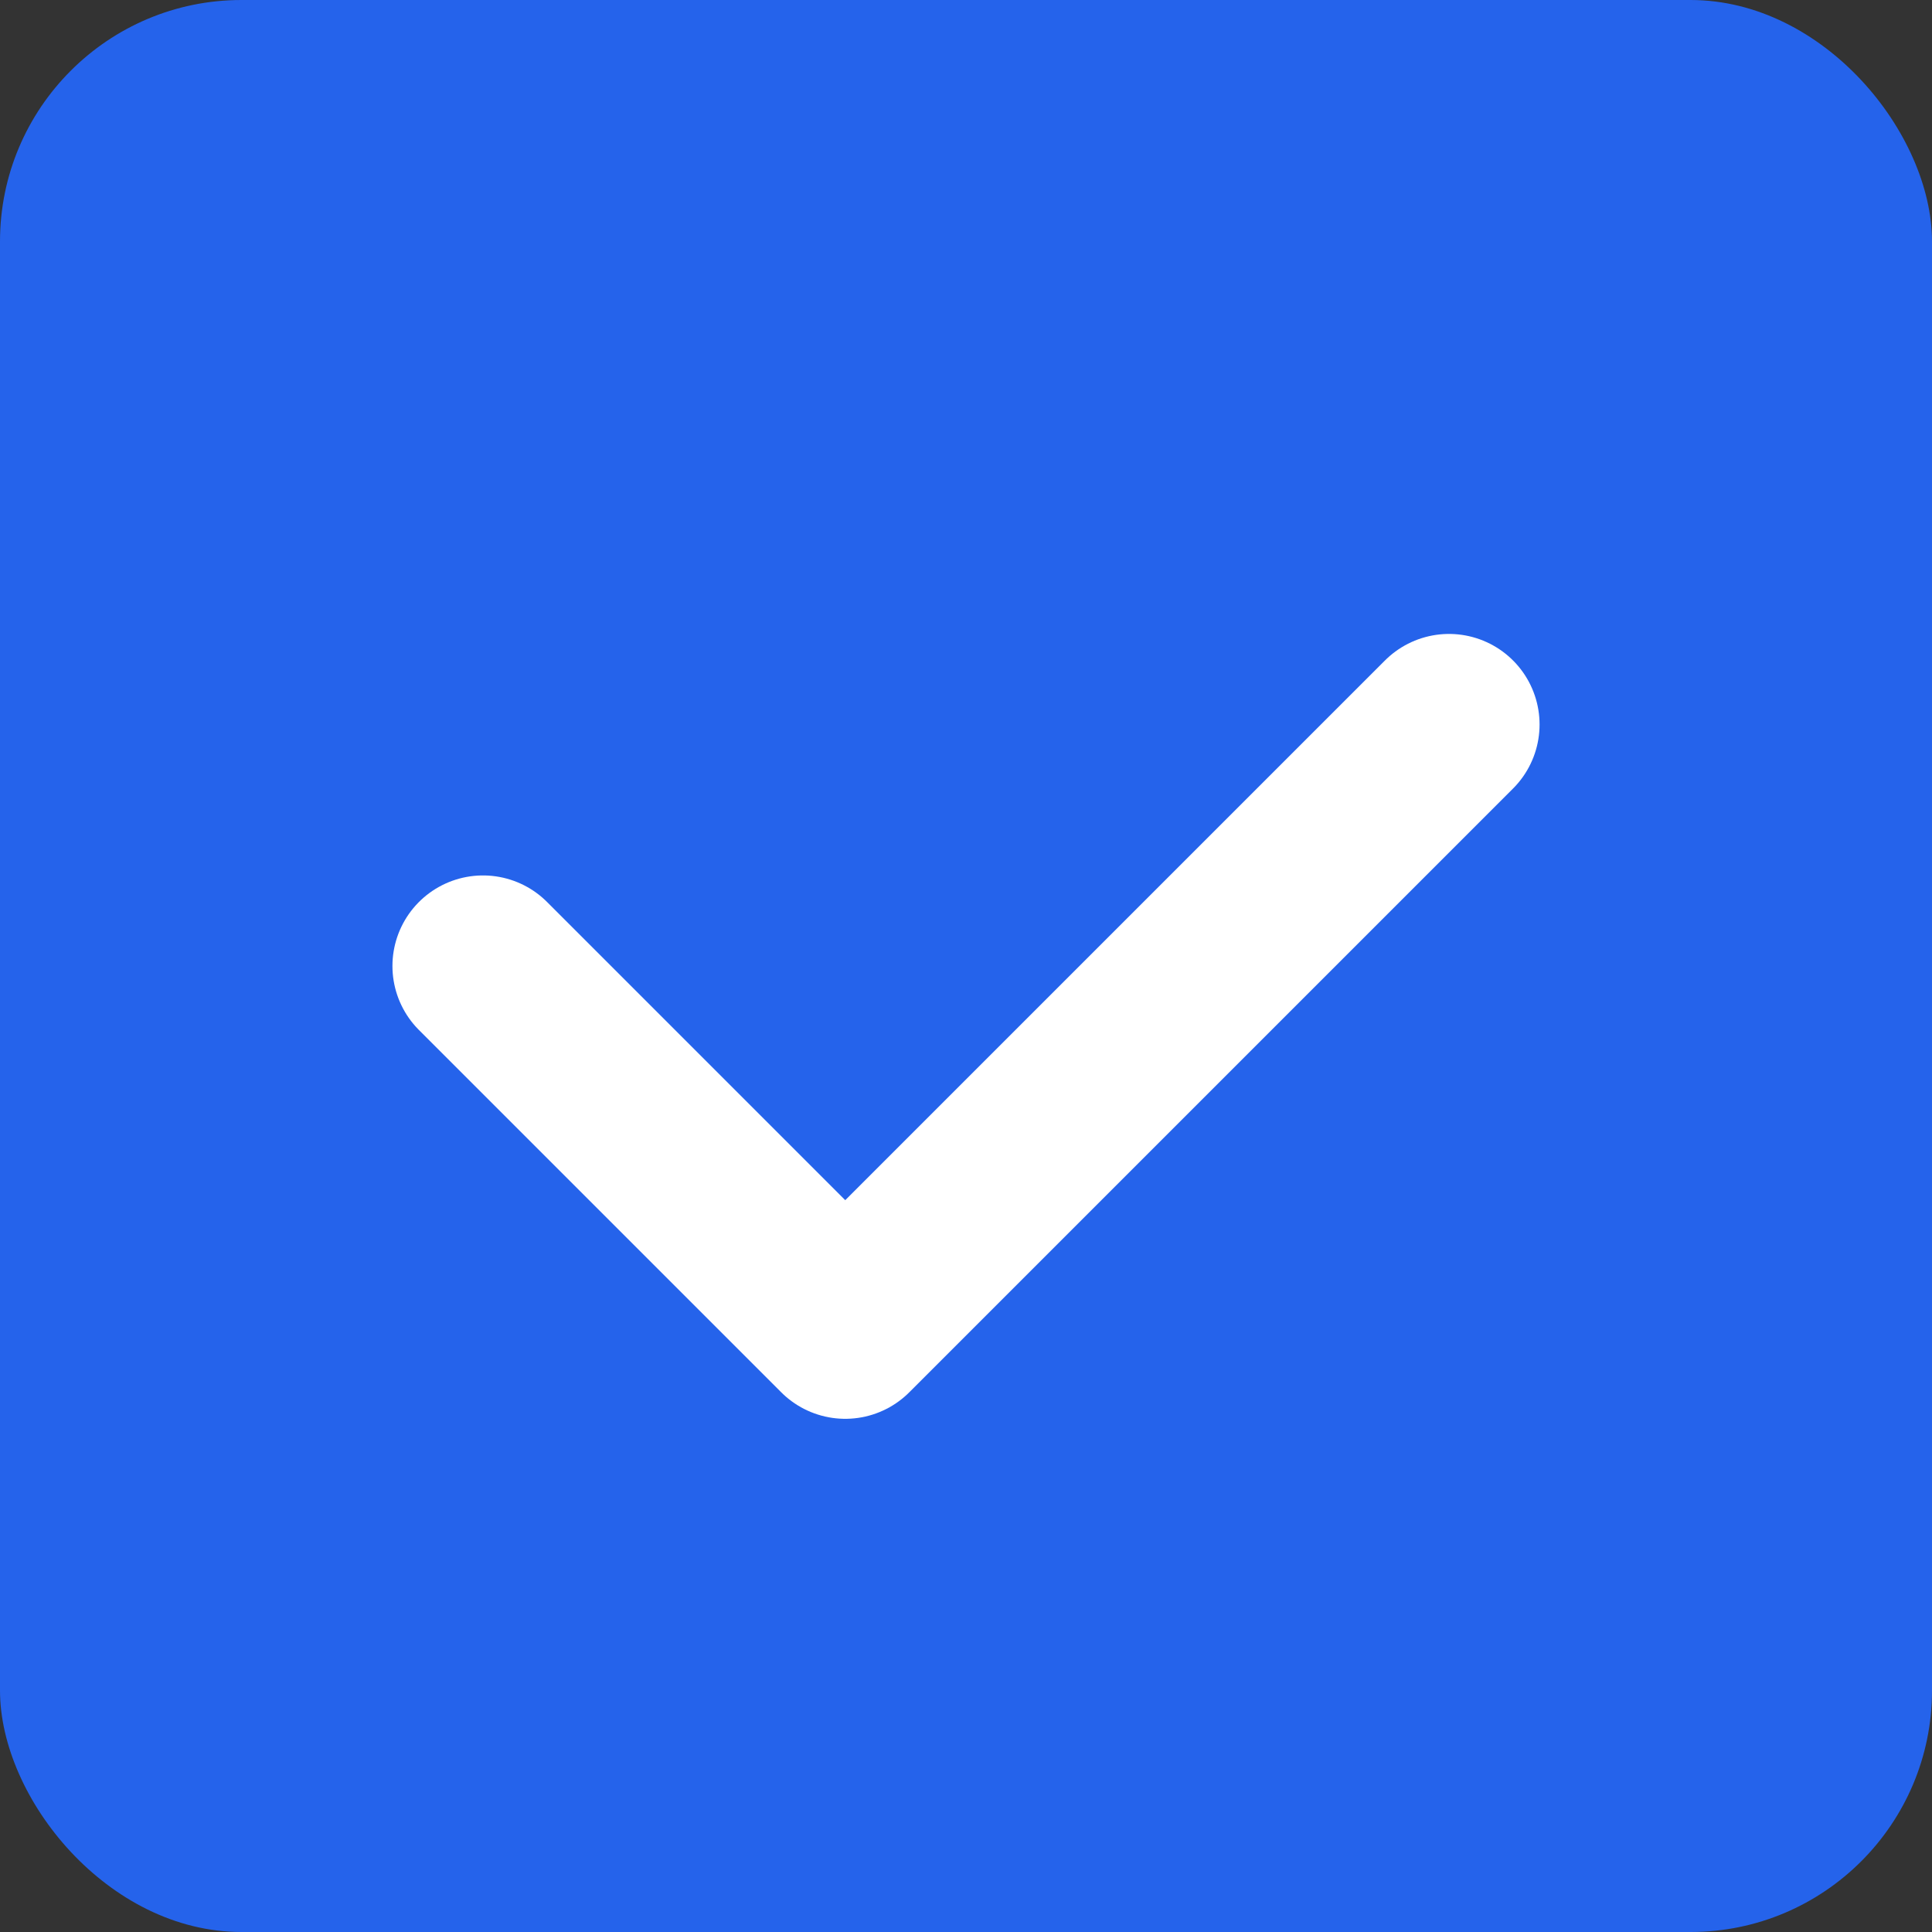
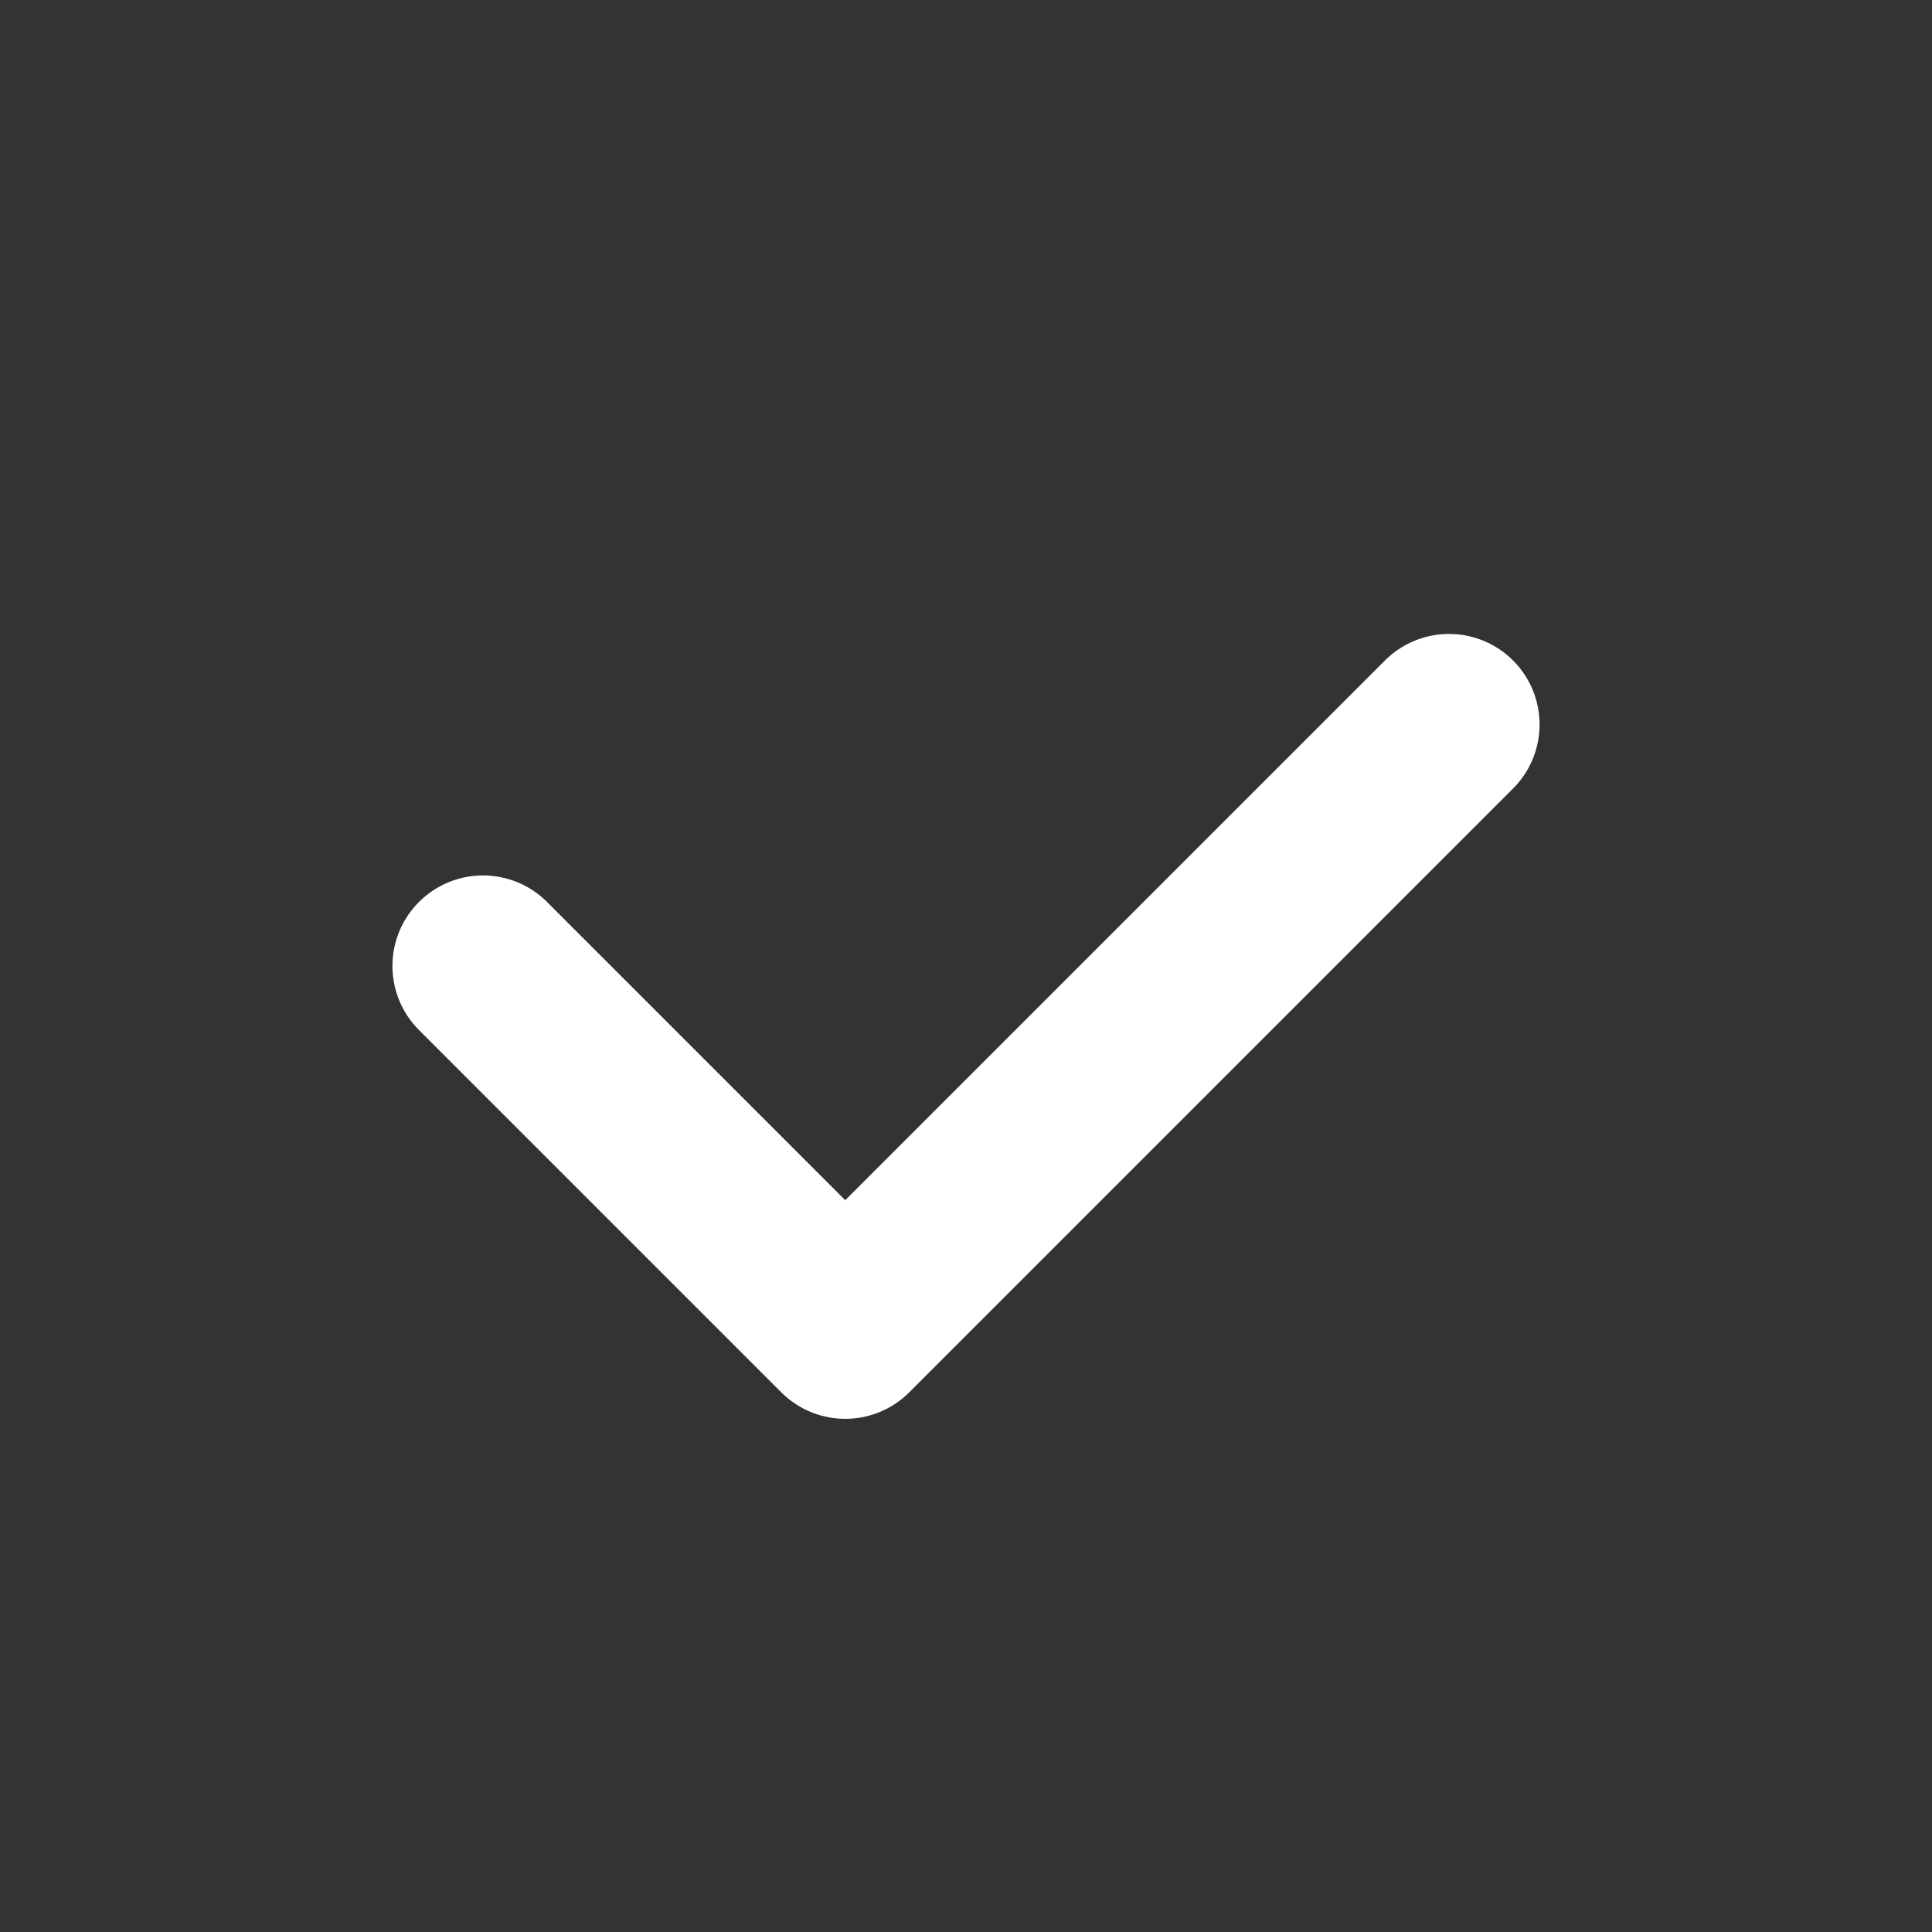
<svg xmlns="http://www.w3.org/2000/svg" viewBox="0 0 32 32" width="32" height="32">
  <rect x="0" y="0" width="32" height="32" fill="#333333" stroke="none" />
-   <rect width="32" height="32" rx="4" fill="#2563eb" />
  <path d="M8 16l6 6 10-10" stroke="white" stroke-width="3" fill="none" stroke-linecap="round" stroke-linejoin="round" />
</svg>